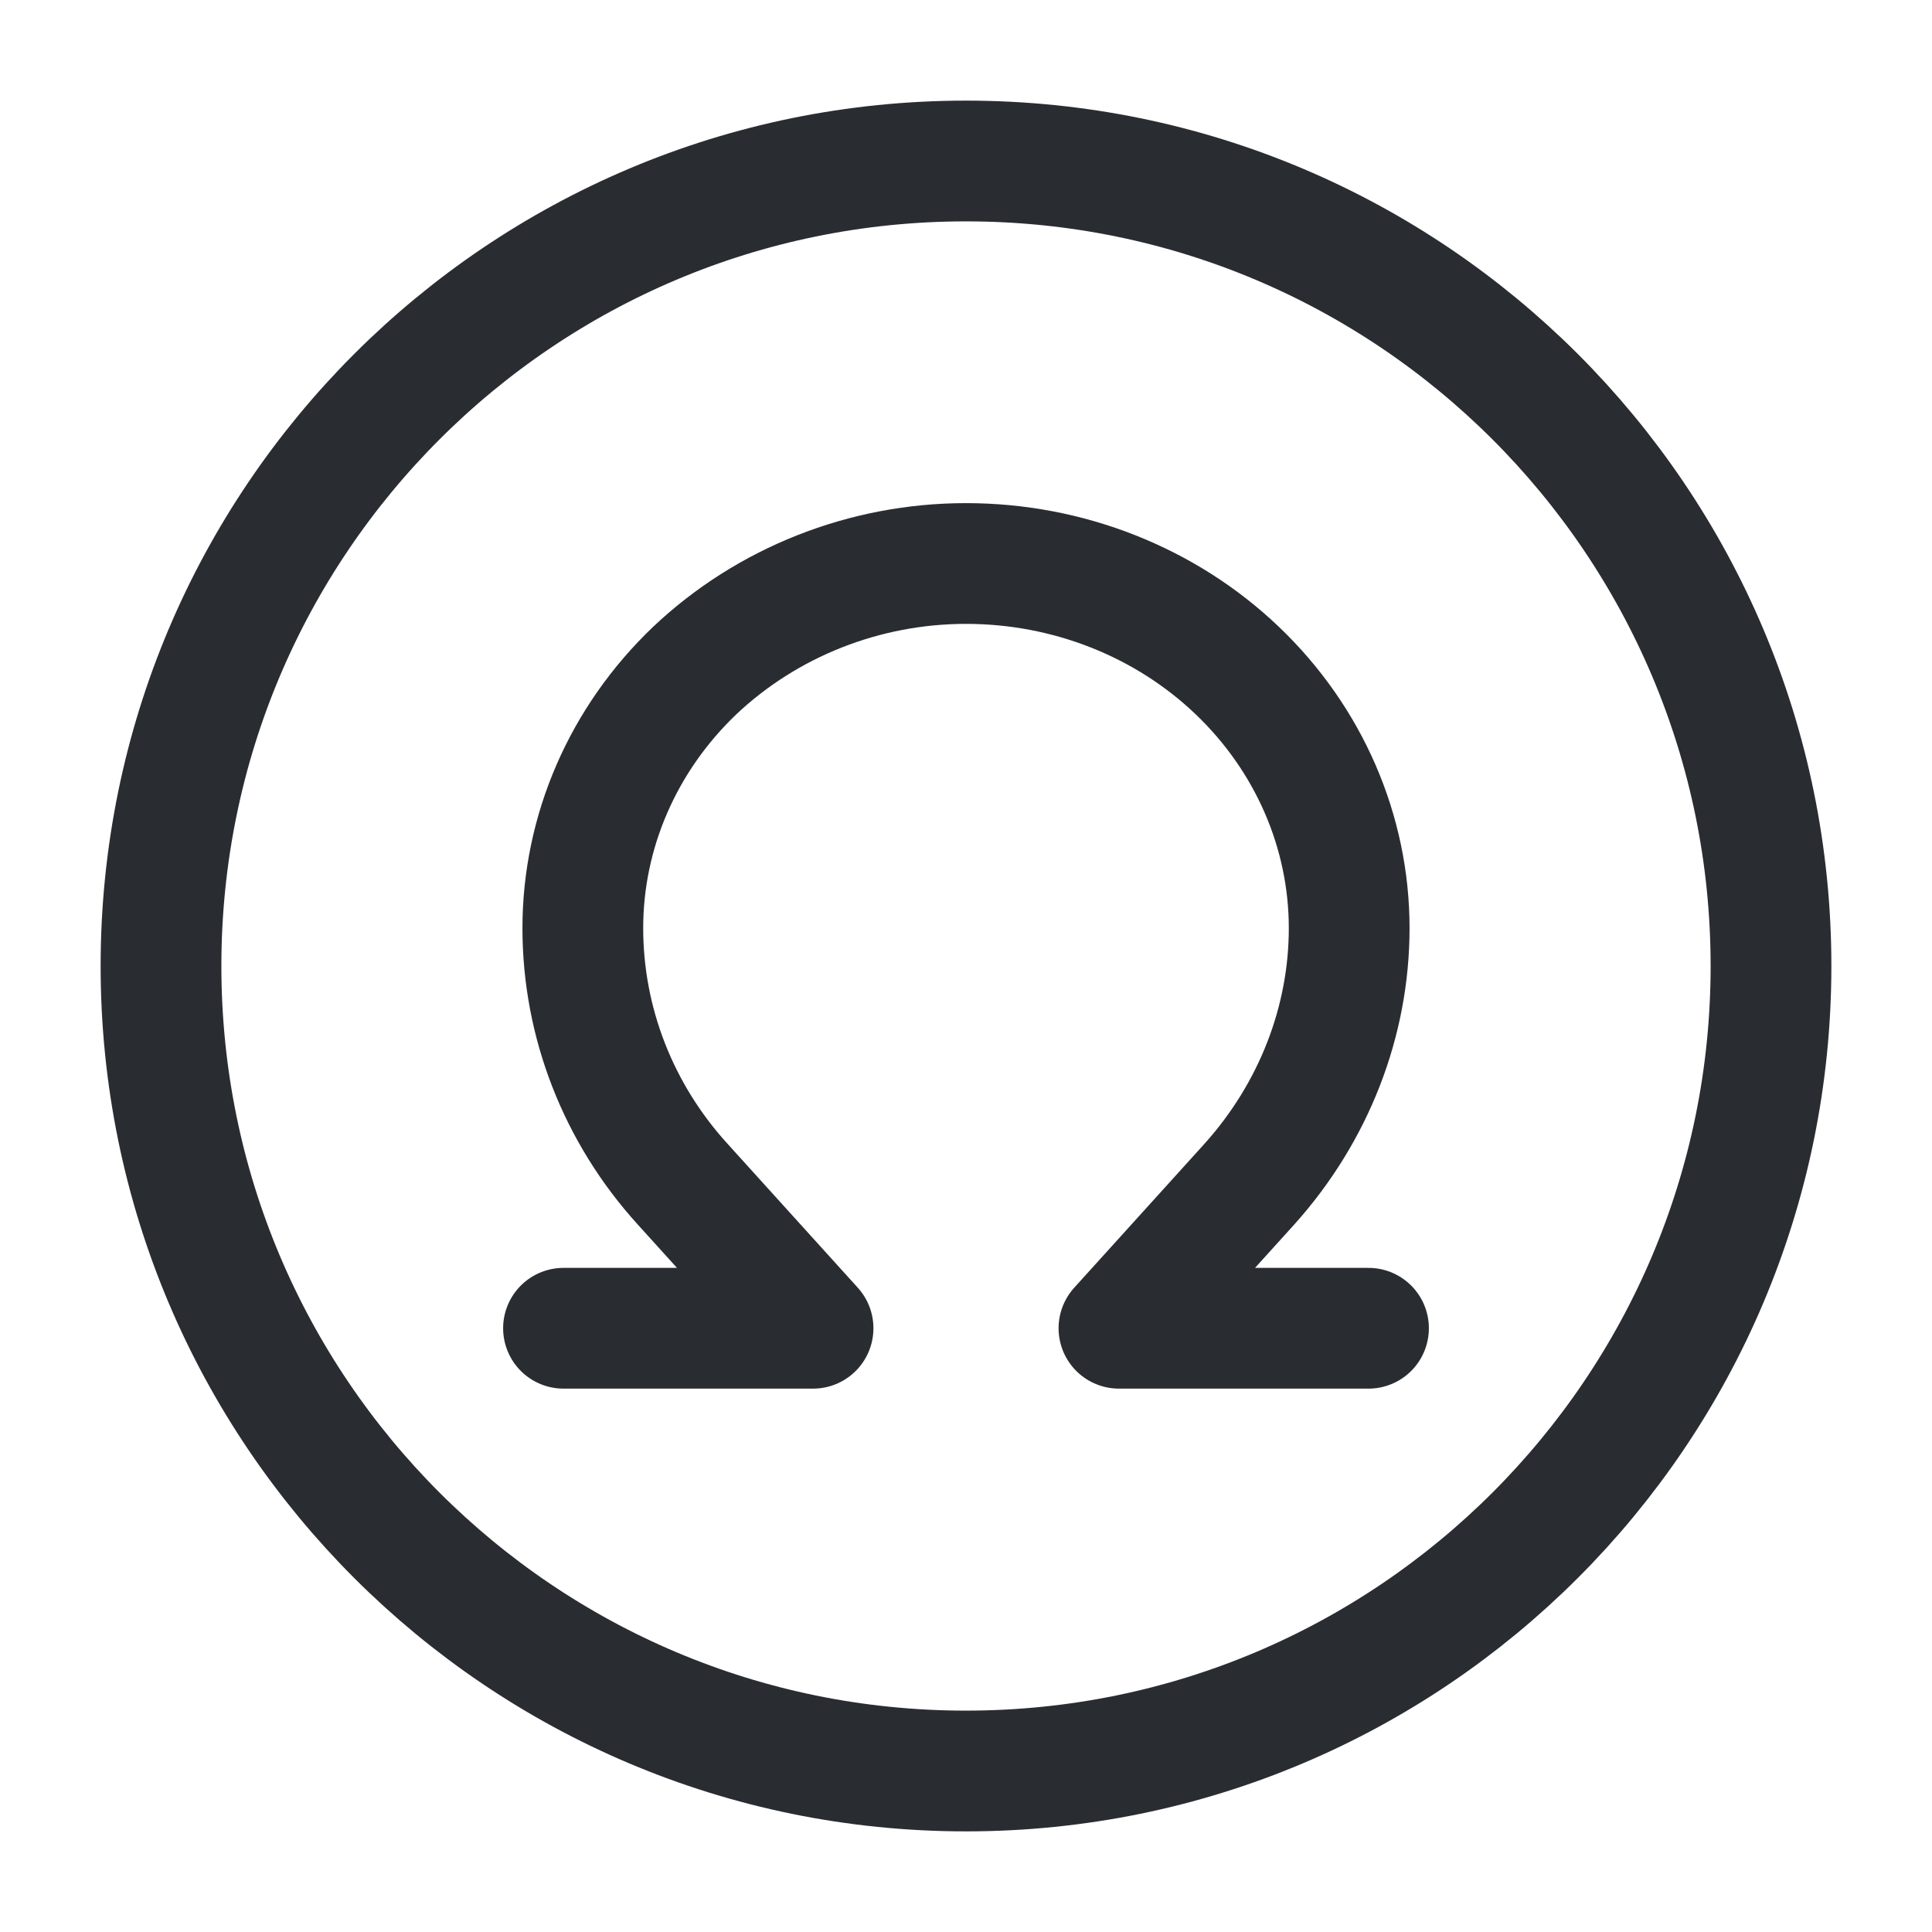
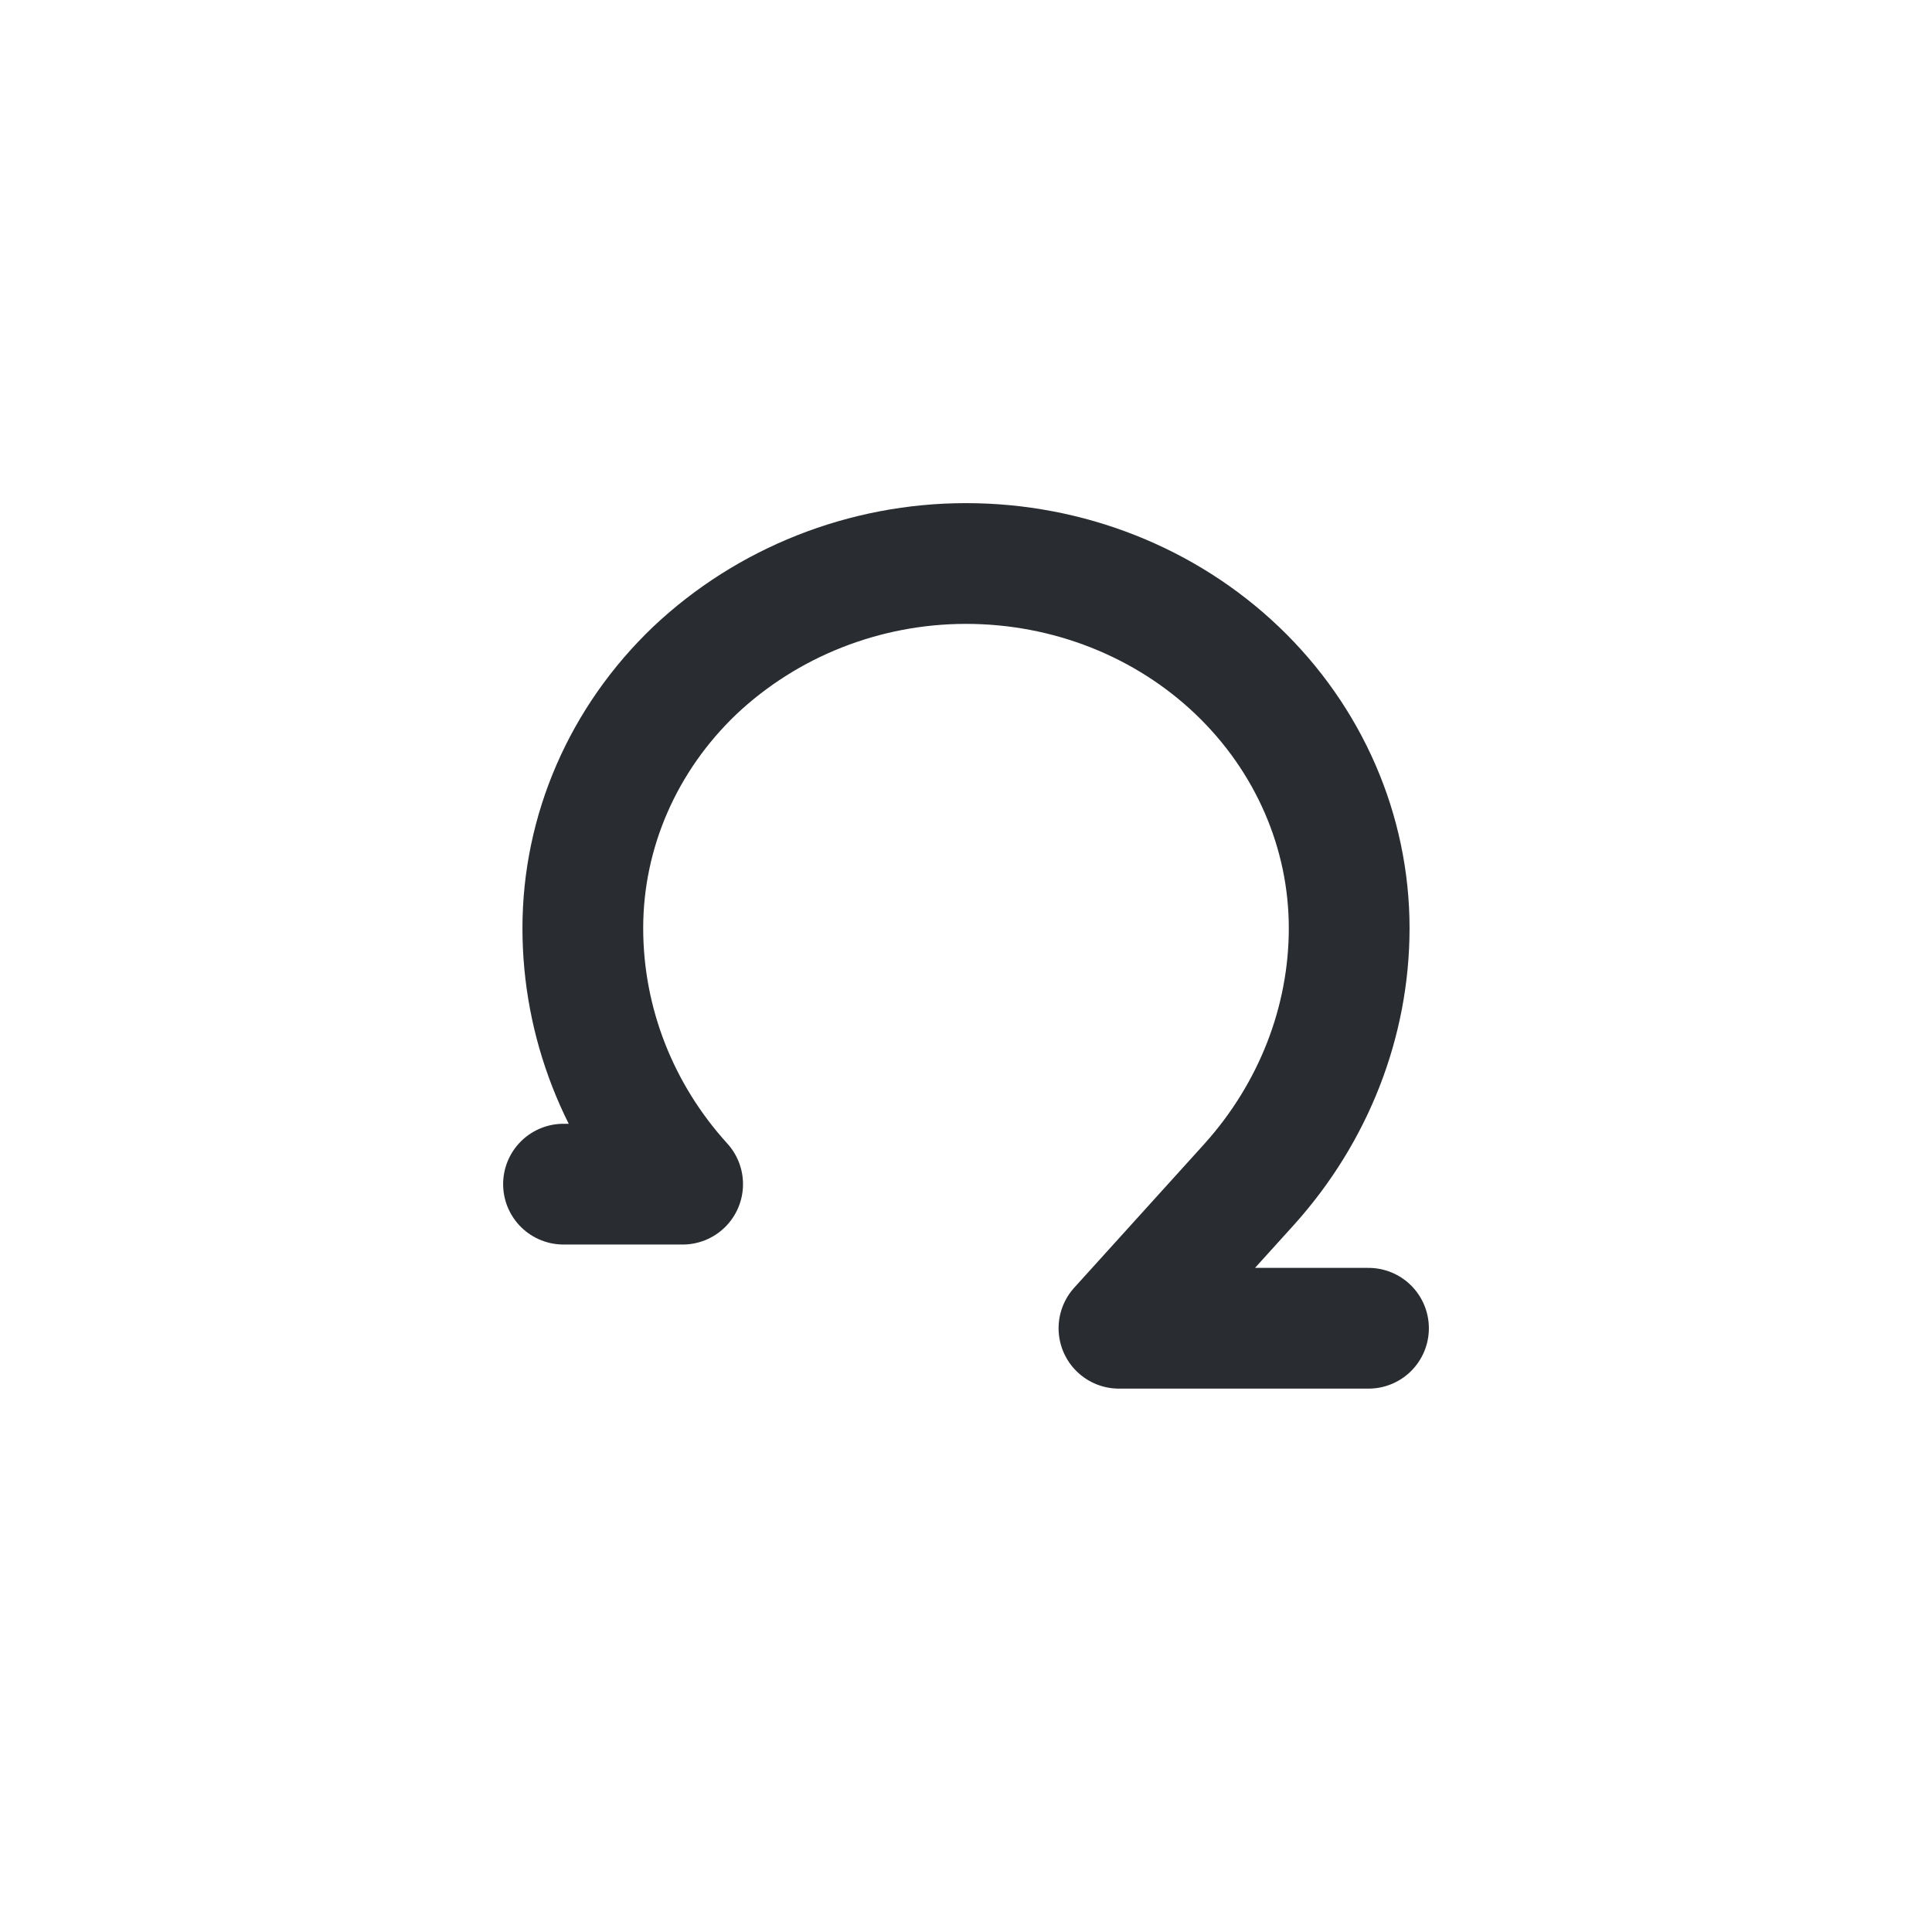
<svg xmlns="http://www.w3.org/2000/svg" width="800px" height="800px" viewBox="0 0 24 24" fill="none">
-   <path d="M12 22C17.523 22 22 17.523 22 12C22 6.477 17.523 2 12 2C6.477 2 2 6.477 2 12C2 17.523 6.477 22 12 22Z" stroke="#292D32" stroke-width="1.5" stroke-linecap="round" stroke-linejoin="round" />
-   <path d="M17 16.5H13.9L15.52 14.71C16.32 13.82 16.76 12.69 16.76 11.53C16.76 10.33 16.26 9.18 15.37 8.33C14.48 7.48 13.27 7 12 7C10.74 7 9.53 7.48 8.63 8.33C7.74 9.18 7.24 10.33 7.24 11.53C7.24 12.7 7.68 13.83 8.48 14.71L10.1 16.5H7" stroke="#292D32" stroke-width="1.5" stroke-linecap="round" stroke-linejoin="round" />
+   <path d="M17 16.5H13.9L15.52 14.71C16.32 13.82 16.76 12.69 16.76 11.53C16.76 10.33 16.26 9.18 15.37 8.33C14.48 7.48 13.27 7 12 7C10.74 7 9.53 7.48 8.63 8.33C7.74 9.18 7.24 10.33 7.24 11.53C7.24 12.7 7.68 13.83 8.48 14.71H7" stroke="#292D32" stroke-width="1.5" stroke-linecap="round" stroke-linejoin="round" />
</svg>